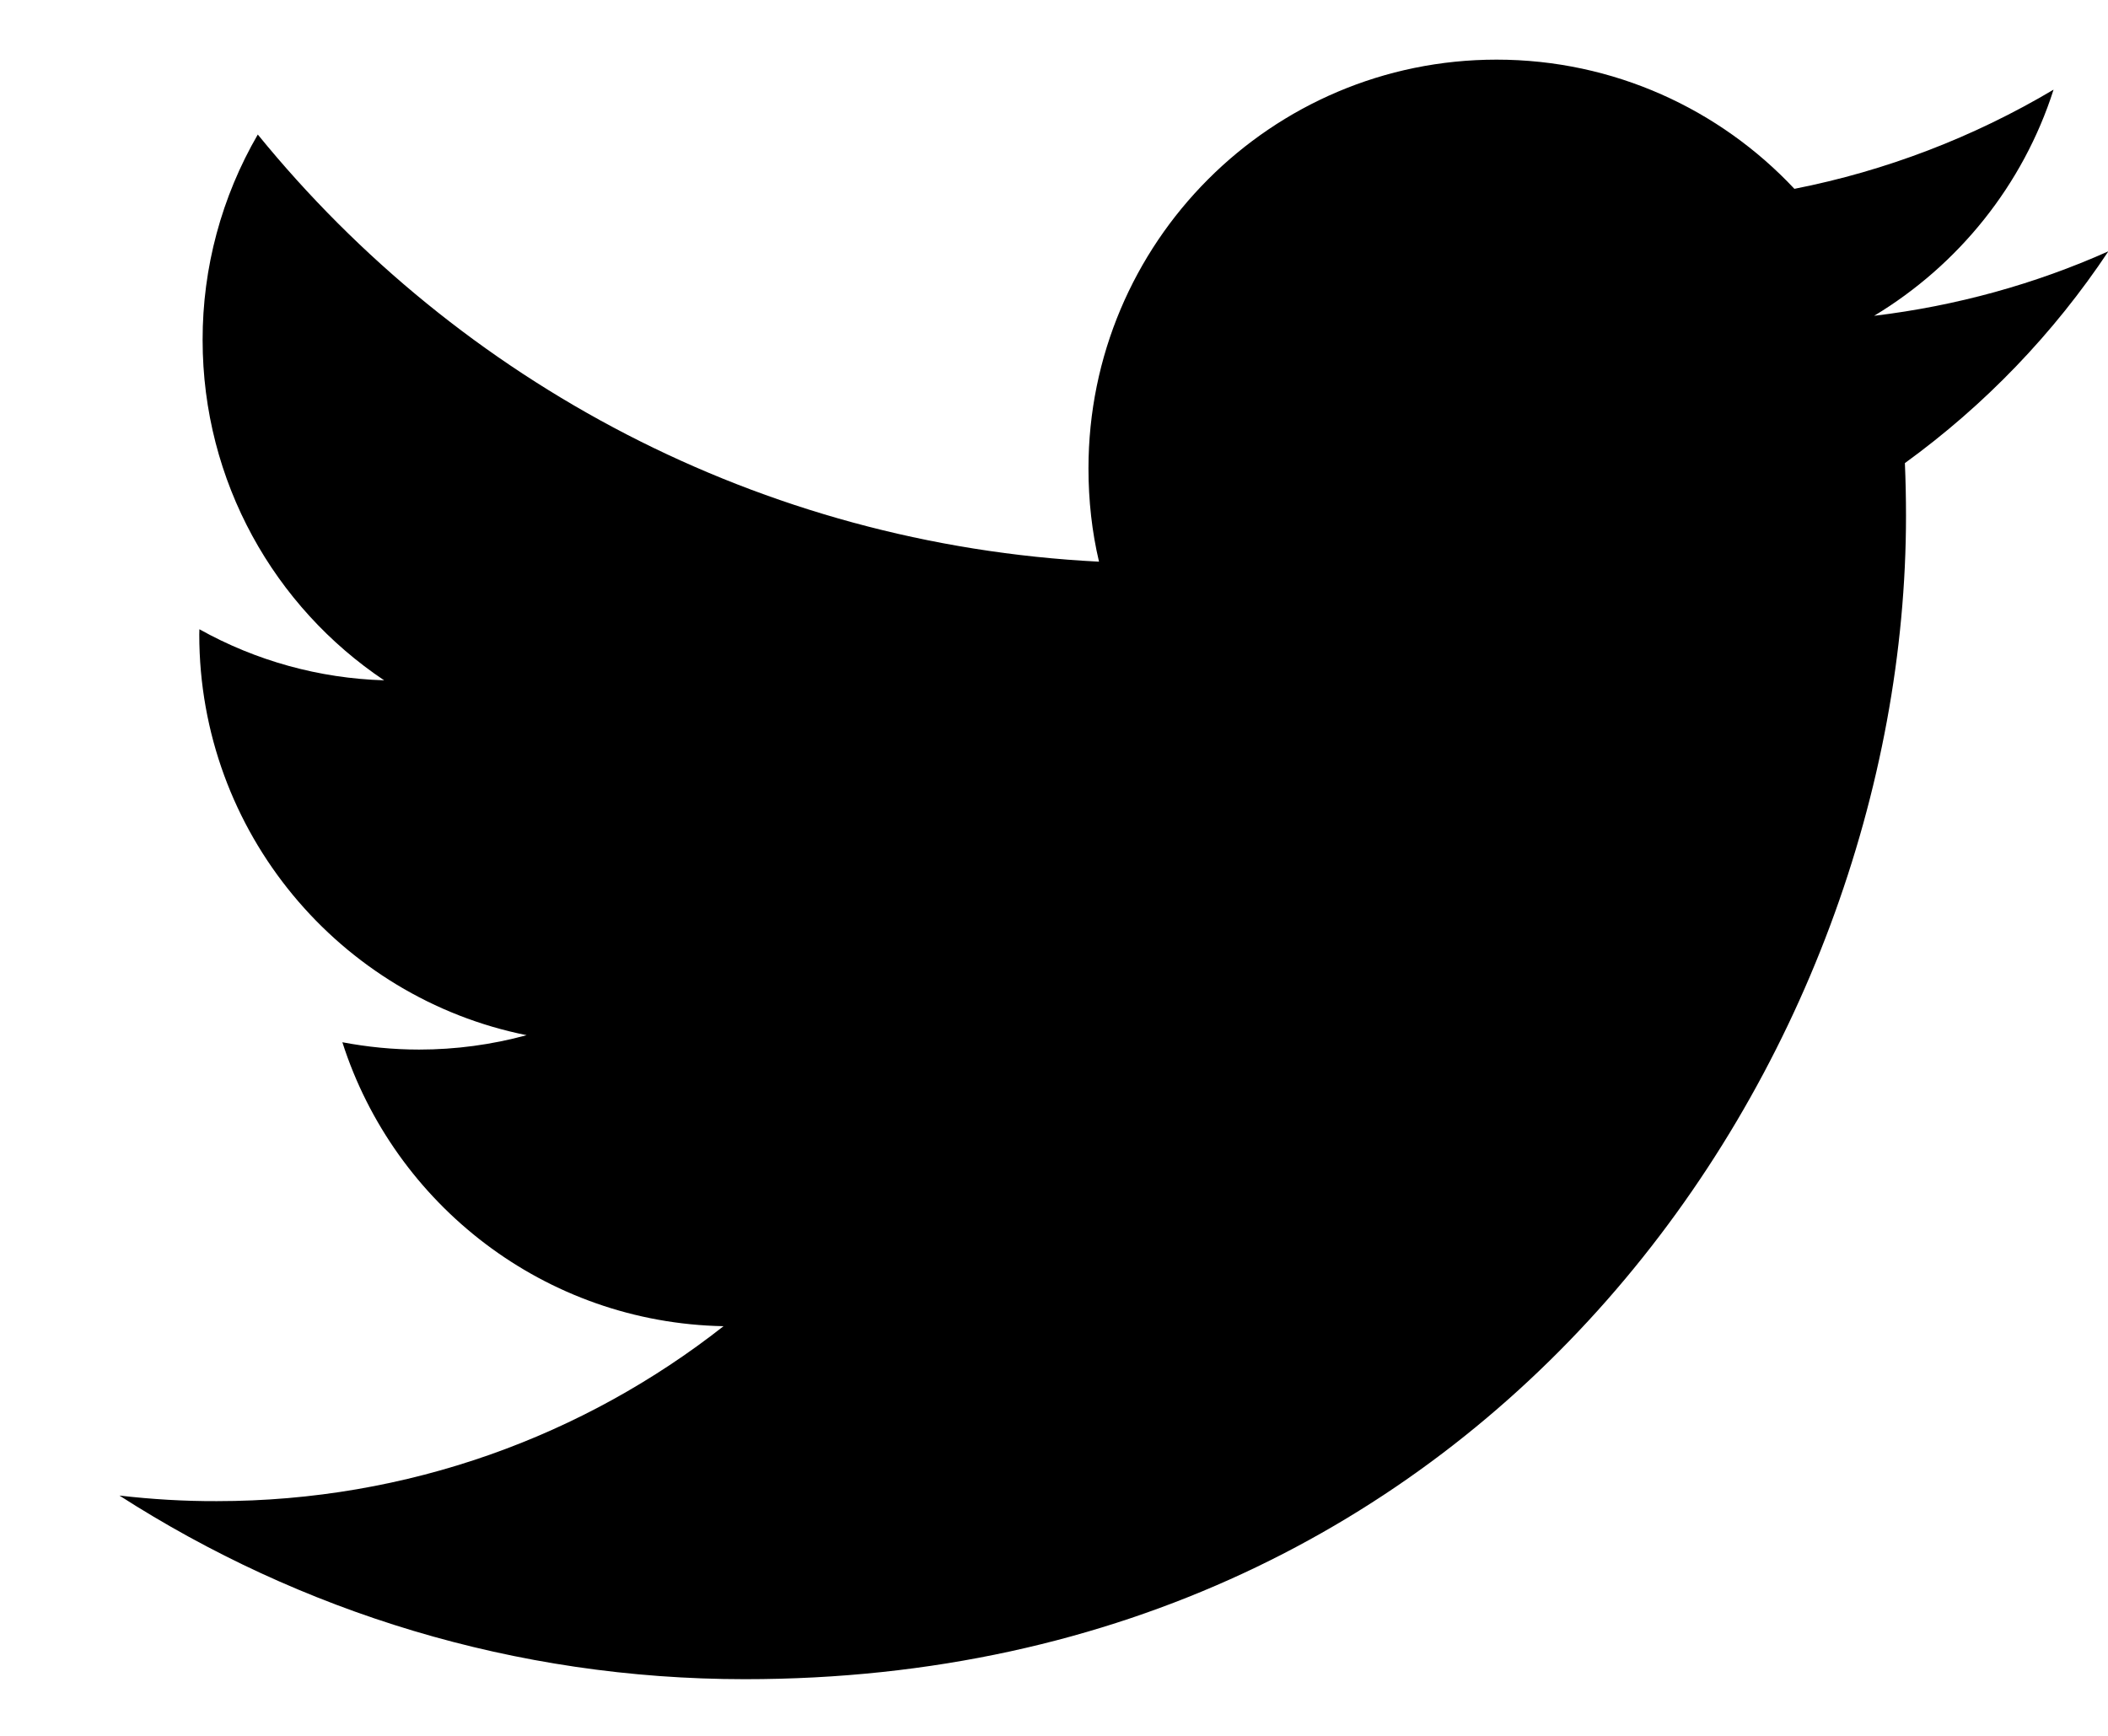
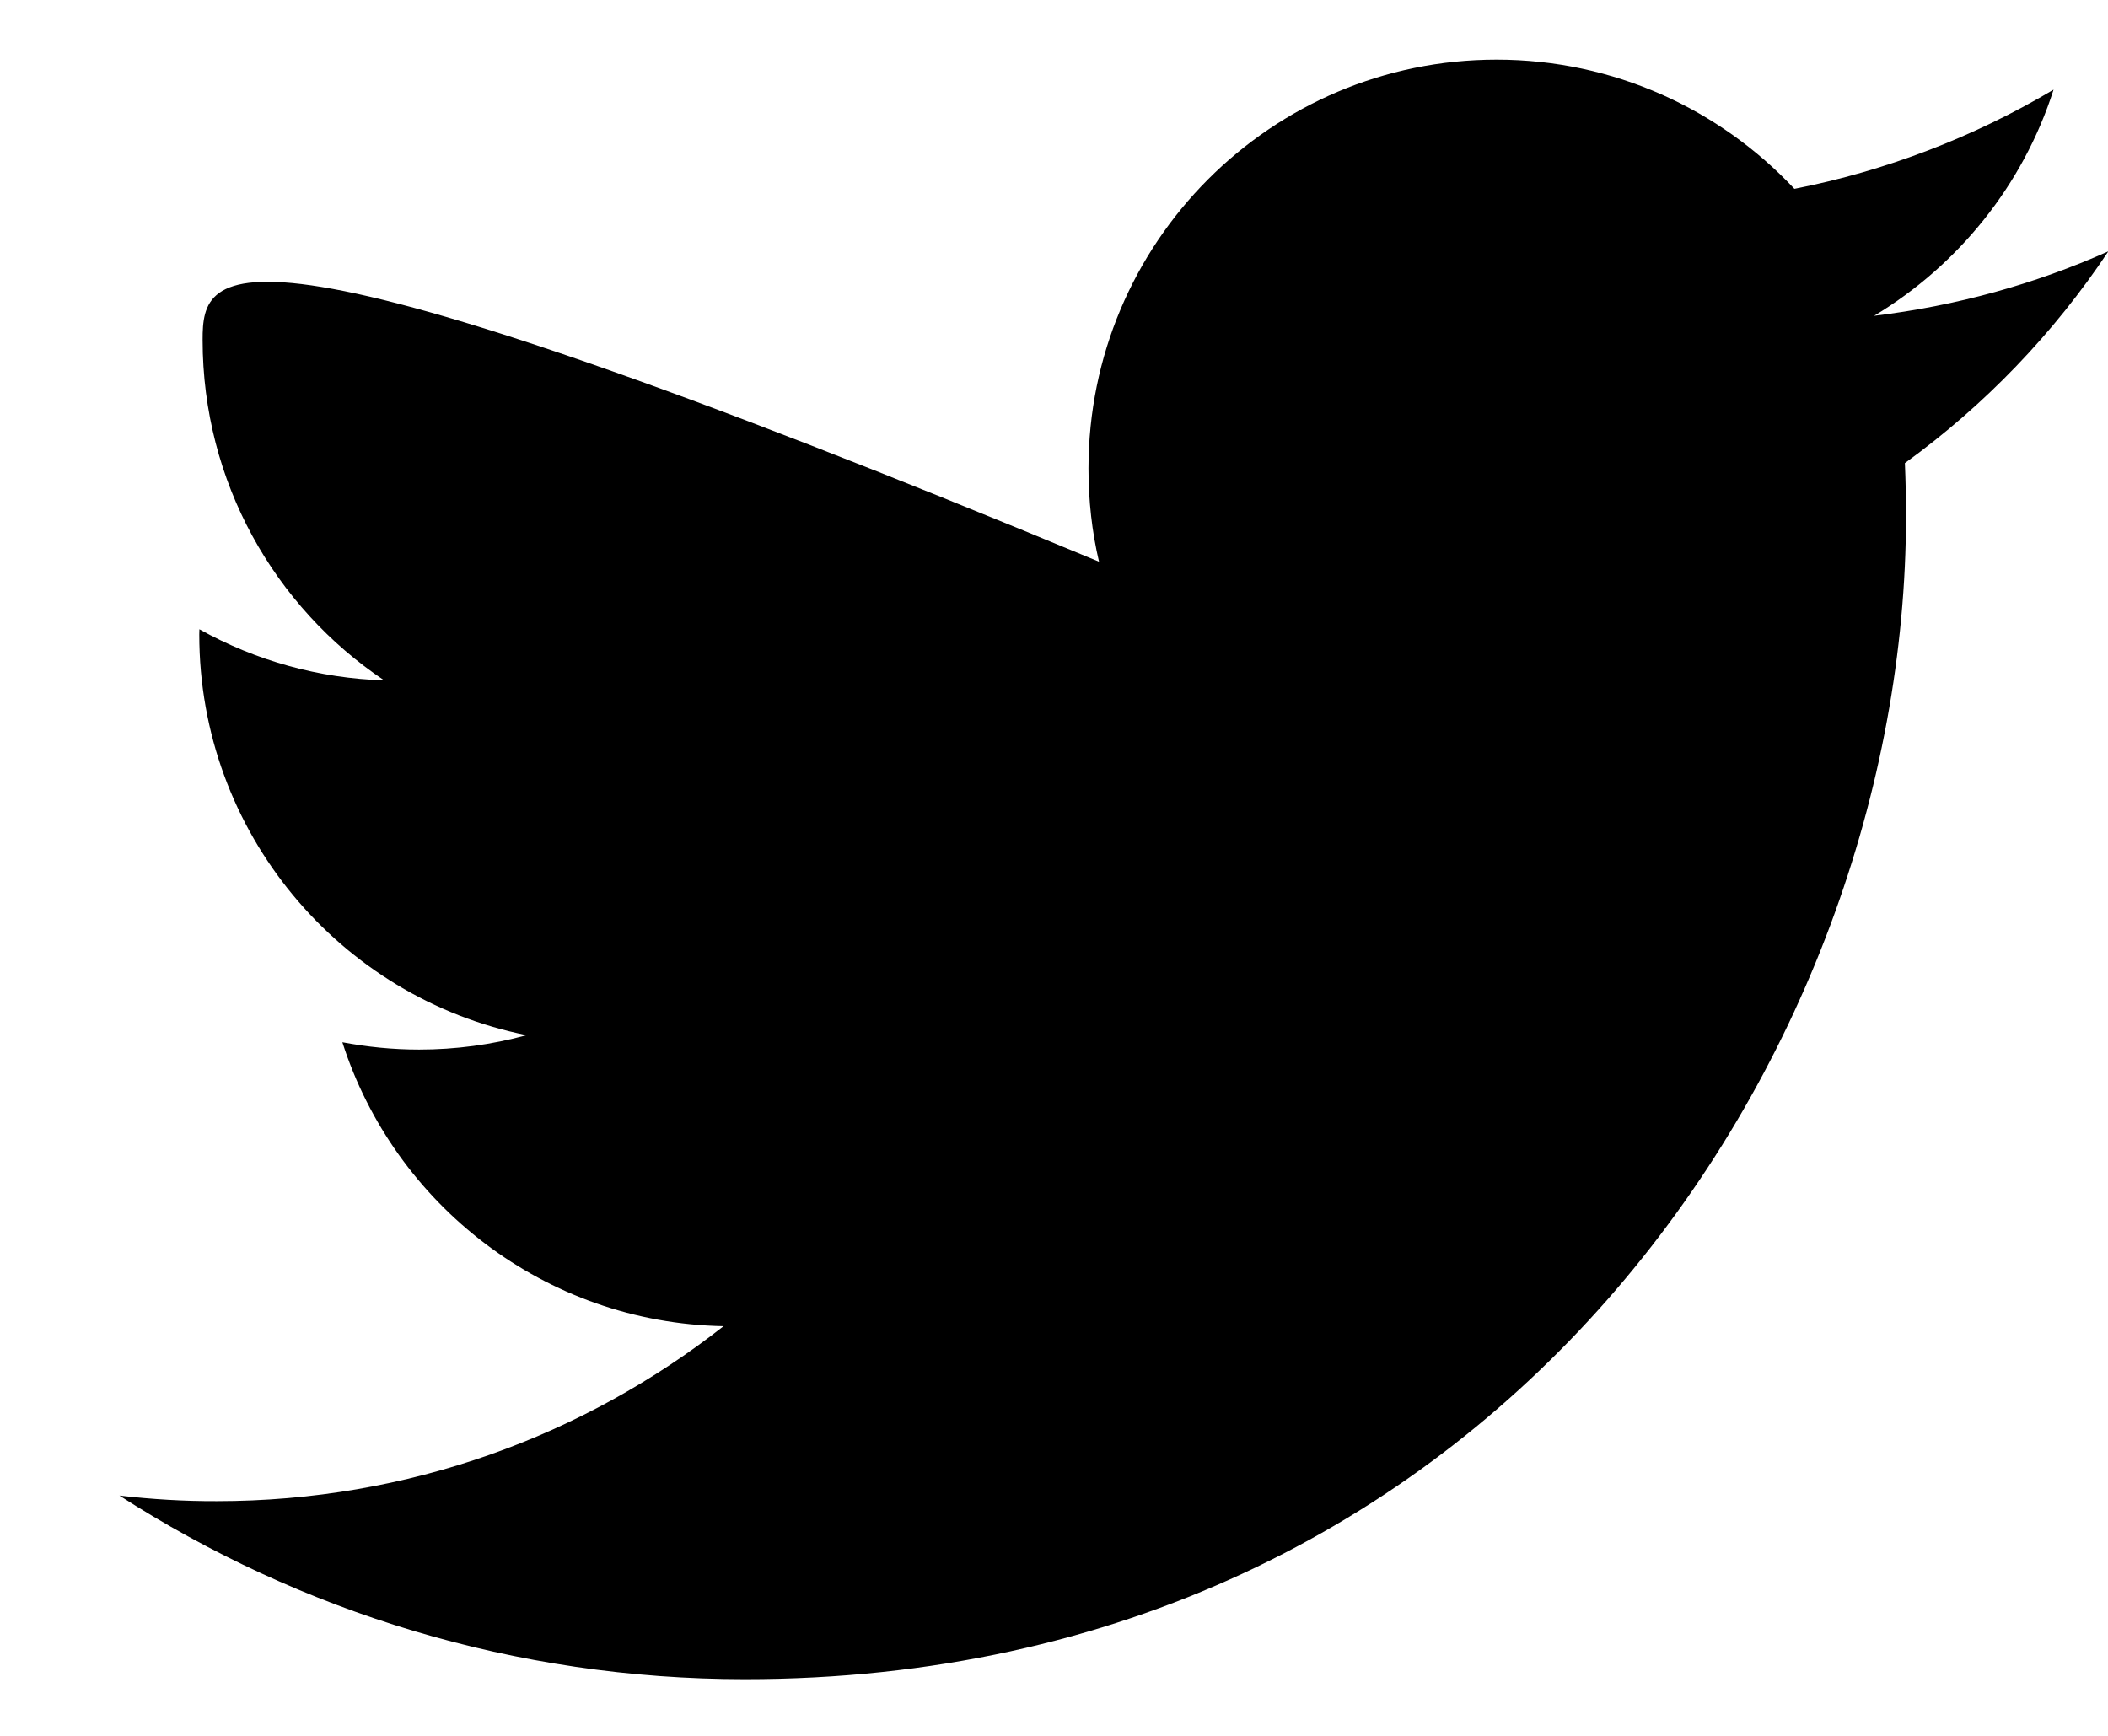
<svg xmlns="http://www.w3.org/2000/svg" width="17" height="14" viewBox="0 0 17 14" fill="none">
-   <path d="M6.008 13.543C12.061 13.543 15.371 8.518 15.371 4.161C15.371 4.018 15.368 3.876 15.362 3.735C16.006 3.268 16.562 2.69 17.003 2.027C16.414 2.29 15.779 2.467 15.114 2.547C15.793 2.138 16.315 1.493 16.561 0.723C15.915 1.107 15.208 1.378 14.471 1.523C13.87 0.882 13.015 0.481 12.069 0.481C10.251 0.481 8.778 1.958 8.778 3.778C8.778 4.037 8.806 4.289 8.863 4.53C6.128 4.392 3.702 3.08 2.079 1.085C1.787 1.588 1.633 2.16 1.634 2.742C1.634 3.886 2.215 4.896 3.098 5.487C2.575 5.471 2.064 5.33 1.608 5.075C1.607 5.089 1.607 5.102 1.607 5.117C1.607 6.714 2.741 8.047 4.247 8.349C3.965 8.426 3.673 8.465 3.38 8.465C3.168 8.465 2.962 8.444 2.761 8.406C3.18 9.716 4.395 10.669 5.835 10.696C4.709 11.581 3.29 12.107 1.748 12.107C1.486 12.108 1.223 12.092 0.963 12.062C2.419 12.997 4.149 13.543 6.008 13.543" fill="black" />
+   <path d="M6.008 13.543C12.061 13.543 15.371 8.518 15.371 4.161C15.371 4.018 15.368 3.876 15.362 3.735C16.006 3.268 16.562 2.69 17.003 2.027C16.414 2.29 15.779 2.467 15.114 2.547C15.793 2.138 16.315 1.493 16.561 0.723C15.915 1.107 15.208 1.378 14.471 1.523C13.87 0.882 13.015 0.481 12.069 0.481C10.251 0.481 8.778 1.958 8.778 3.778C8.778 4.037 8.806 4.289 8.863 4.53C1.787 1.588 1.633 2.16 1.634 2.742C1.634 3.886 2.215 4.896 3.098 5.487C2.575 5.471 2.064 5.33 1.608 5.075C1.607 5.089 1.607 5.102 1.607 5.117C1.607 6.714 2.741 8.047 4.247 8.349C3.965 8.426 3.673 8.465 3.38 8.465C3.168 8.465 2.962 8.444 2.761 8.406C3.18 9.716 4.395 10.669 5.835 10.696C4.709 11.581 3.29 12.107 1.748 12.107C1.486 12.108 1.223 12.092 0.963 12.062C2.419 12.997 4.149 13.543 6.008 13.543" fill="black" />
</svg>